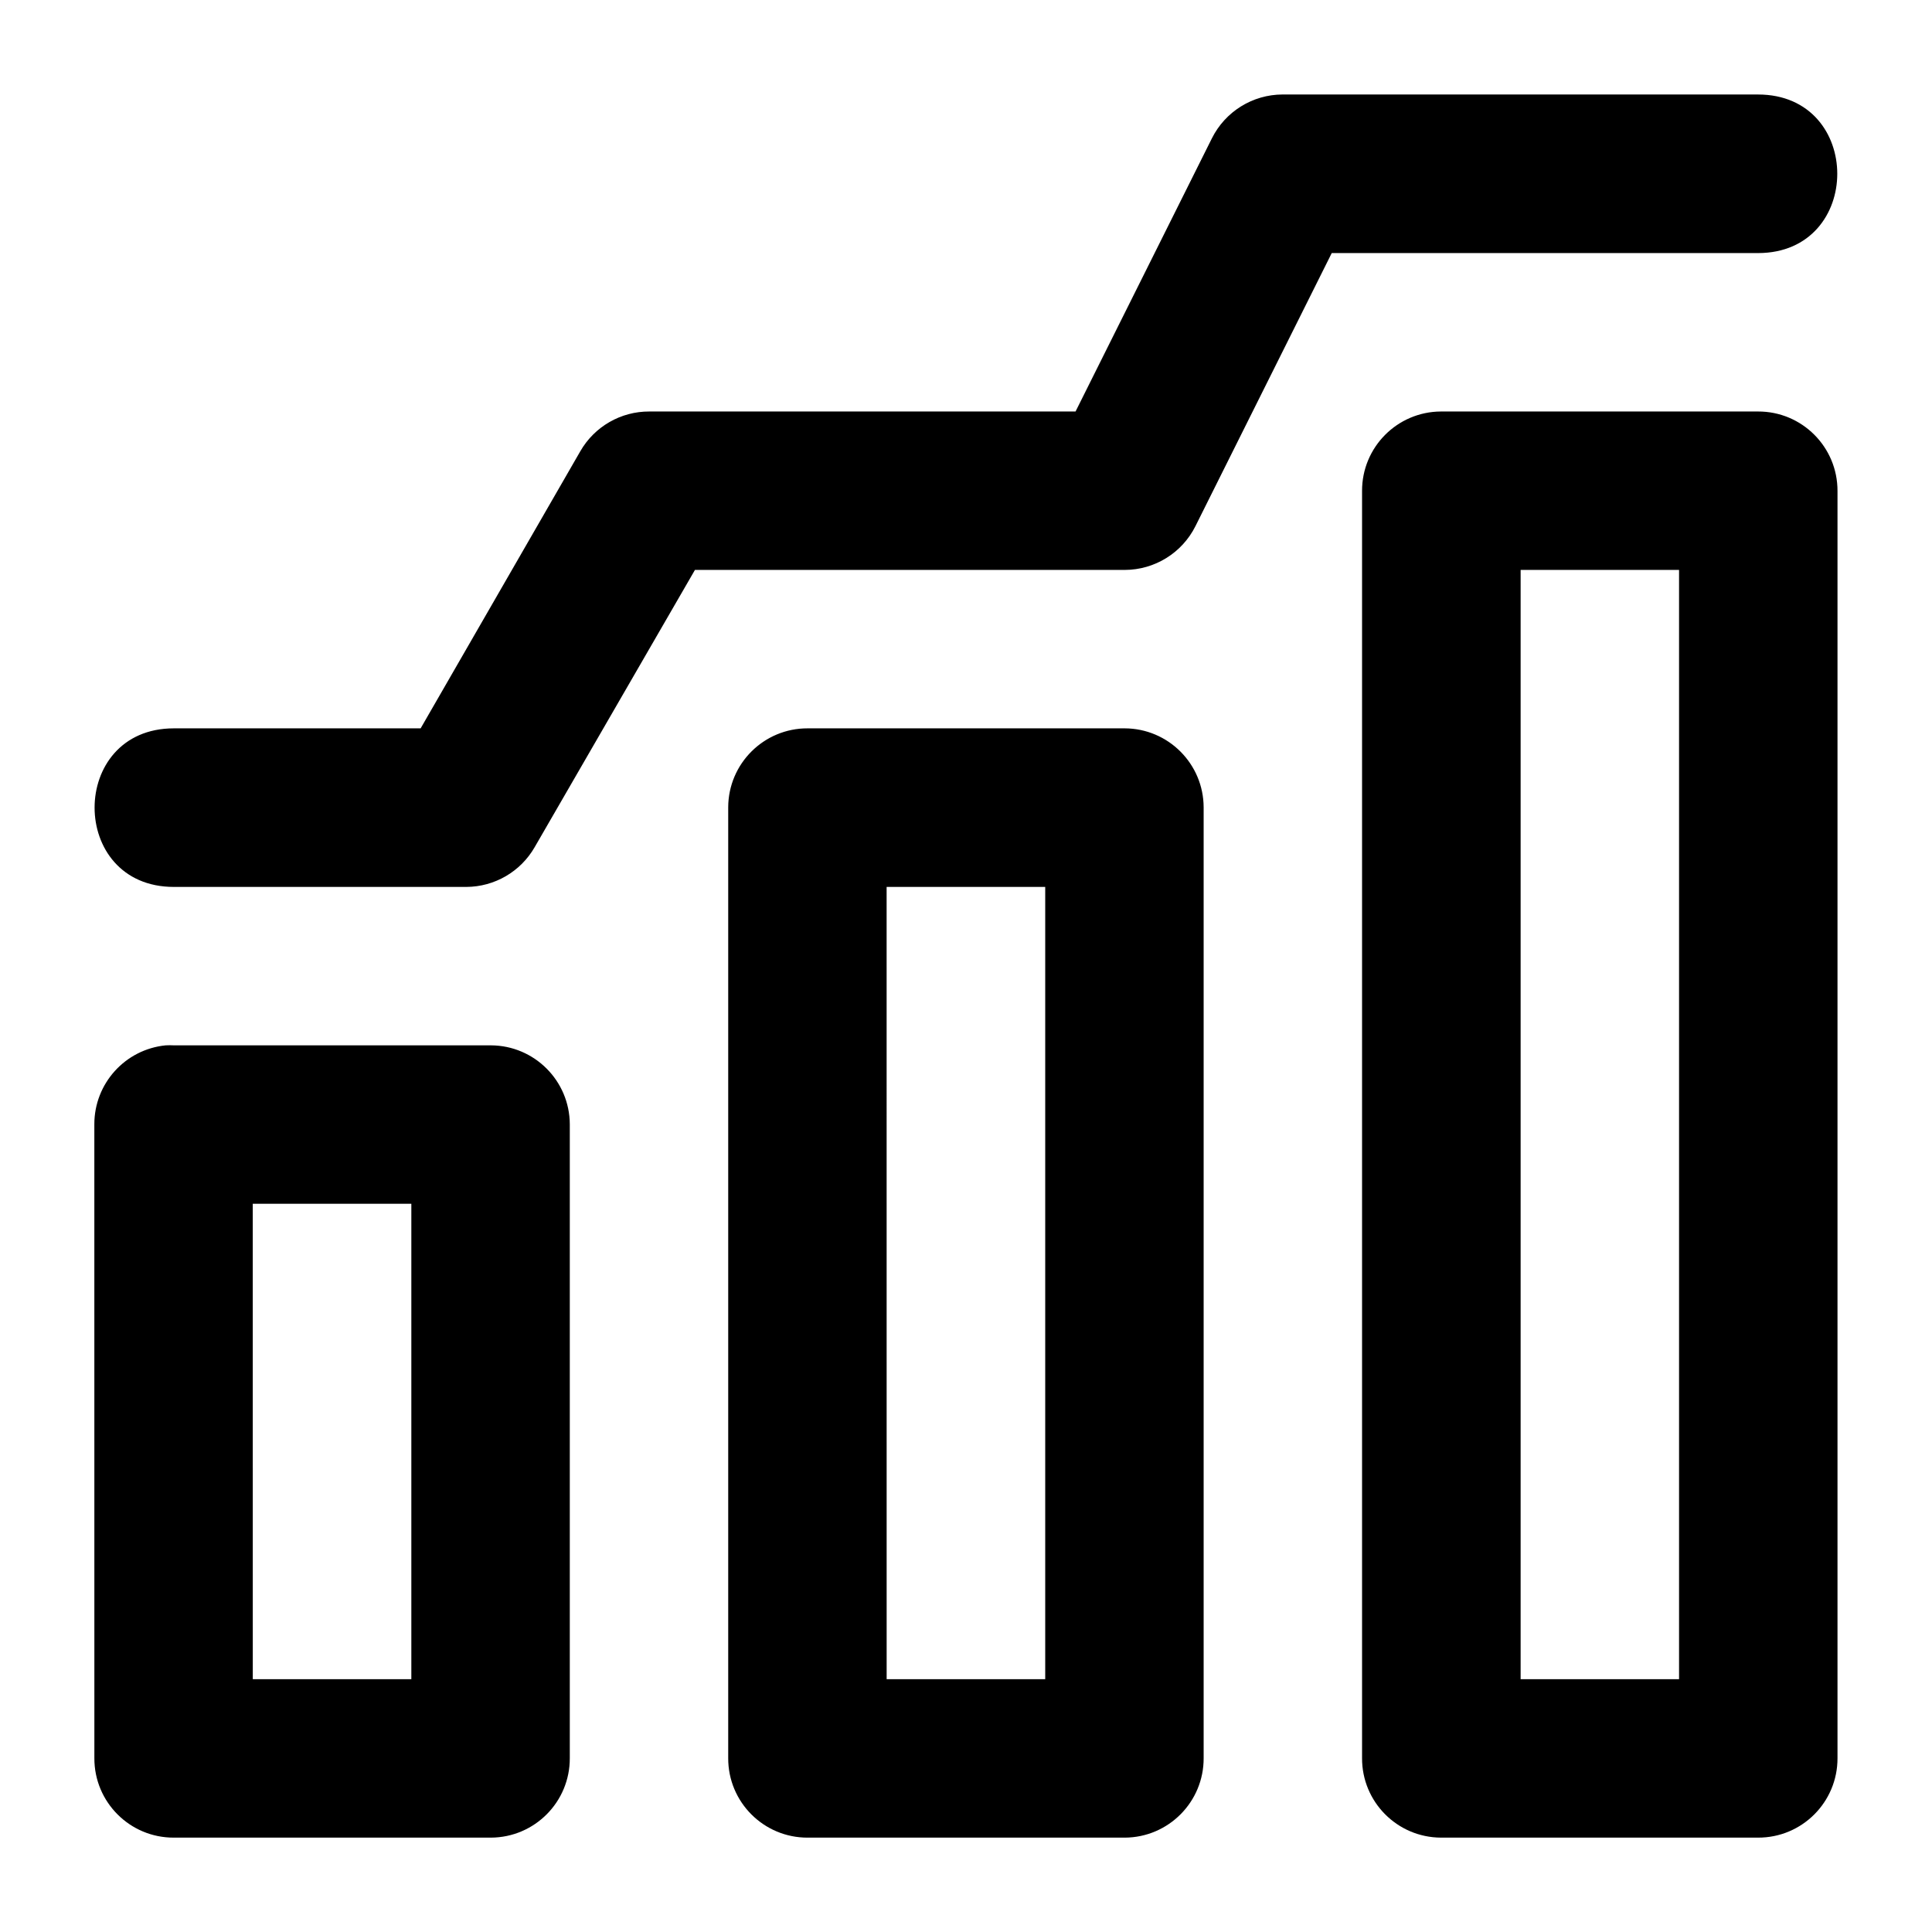
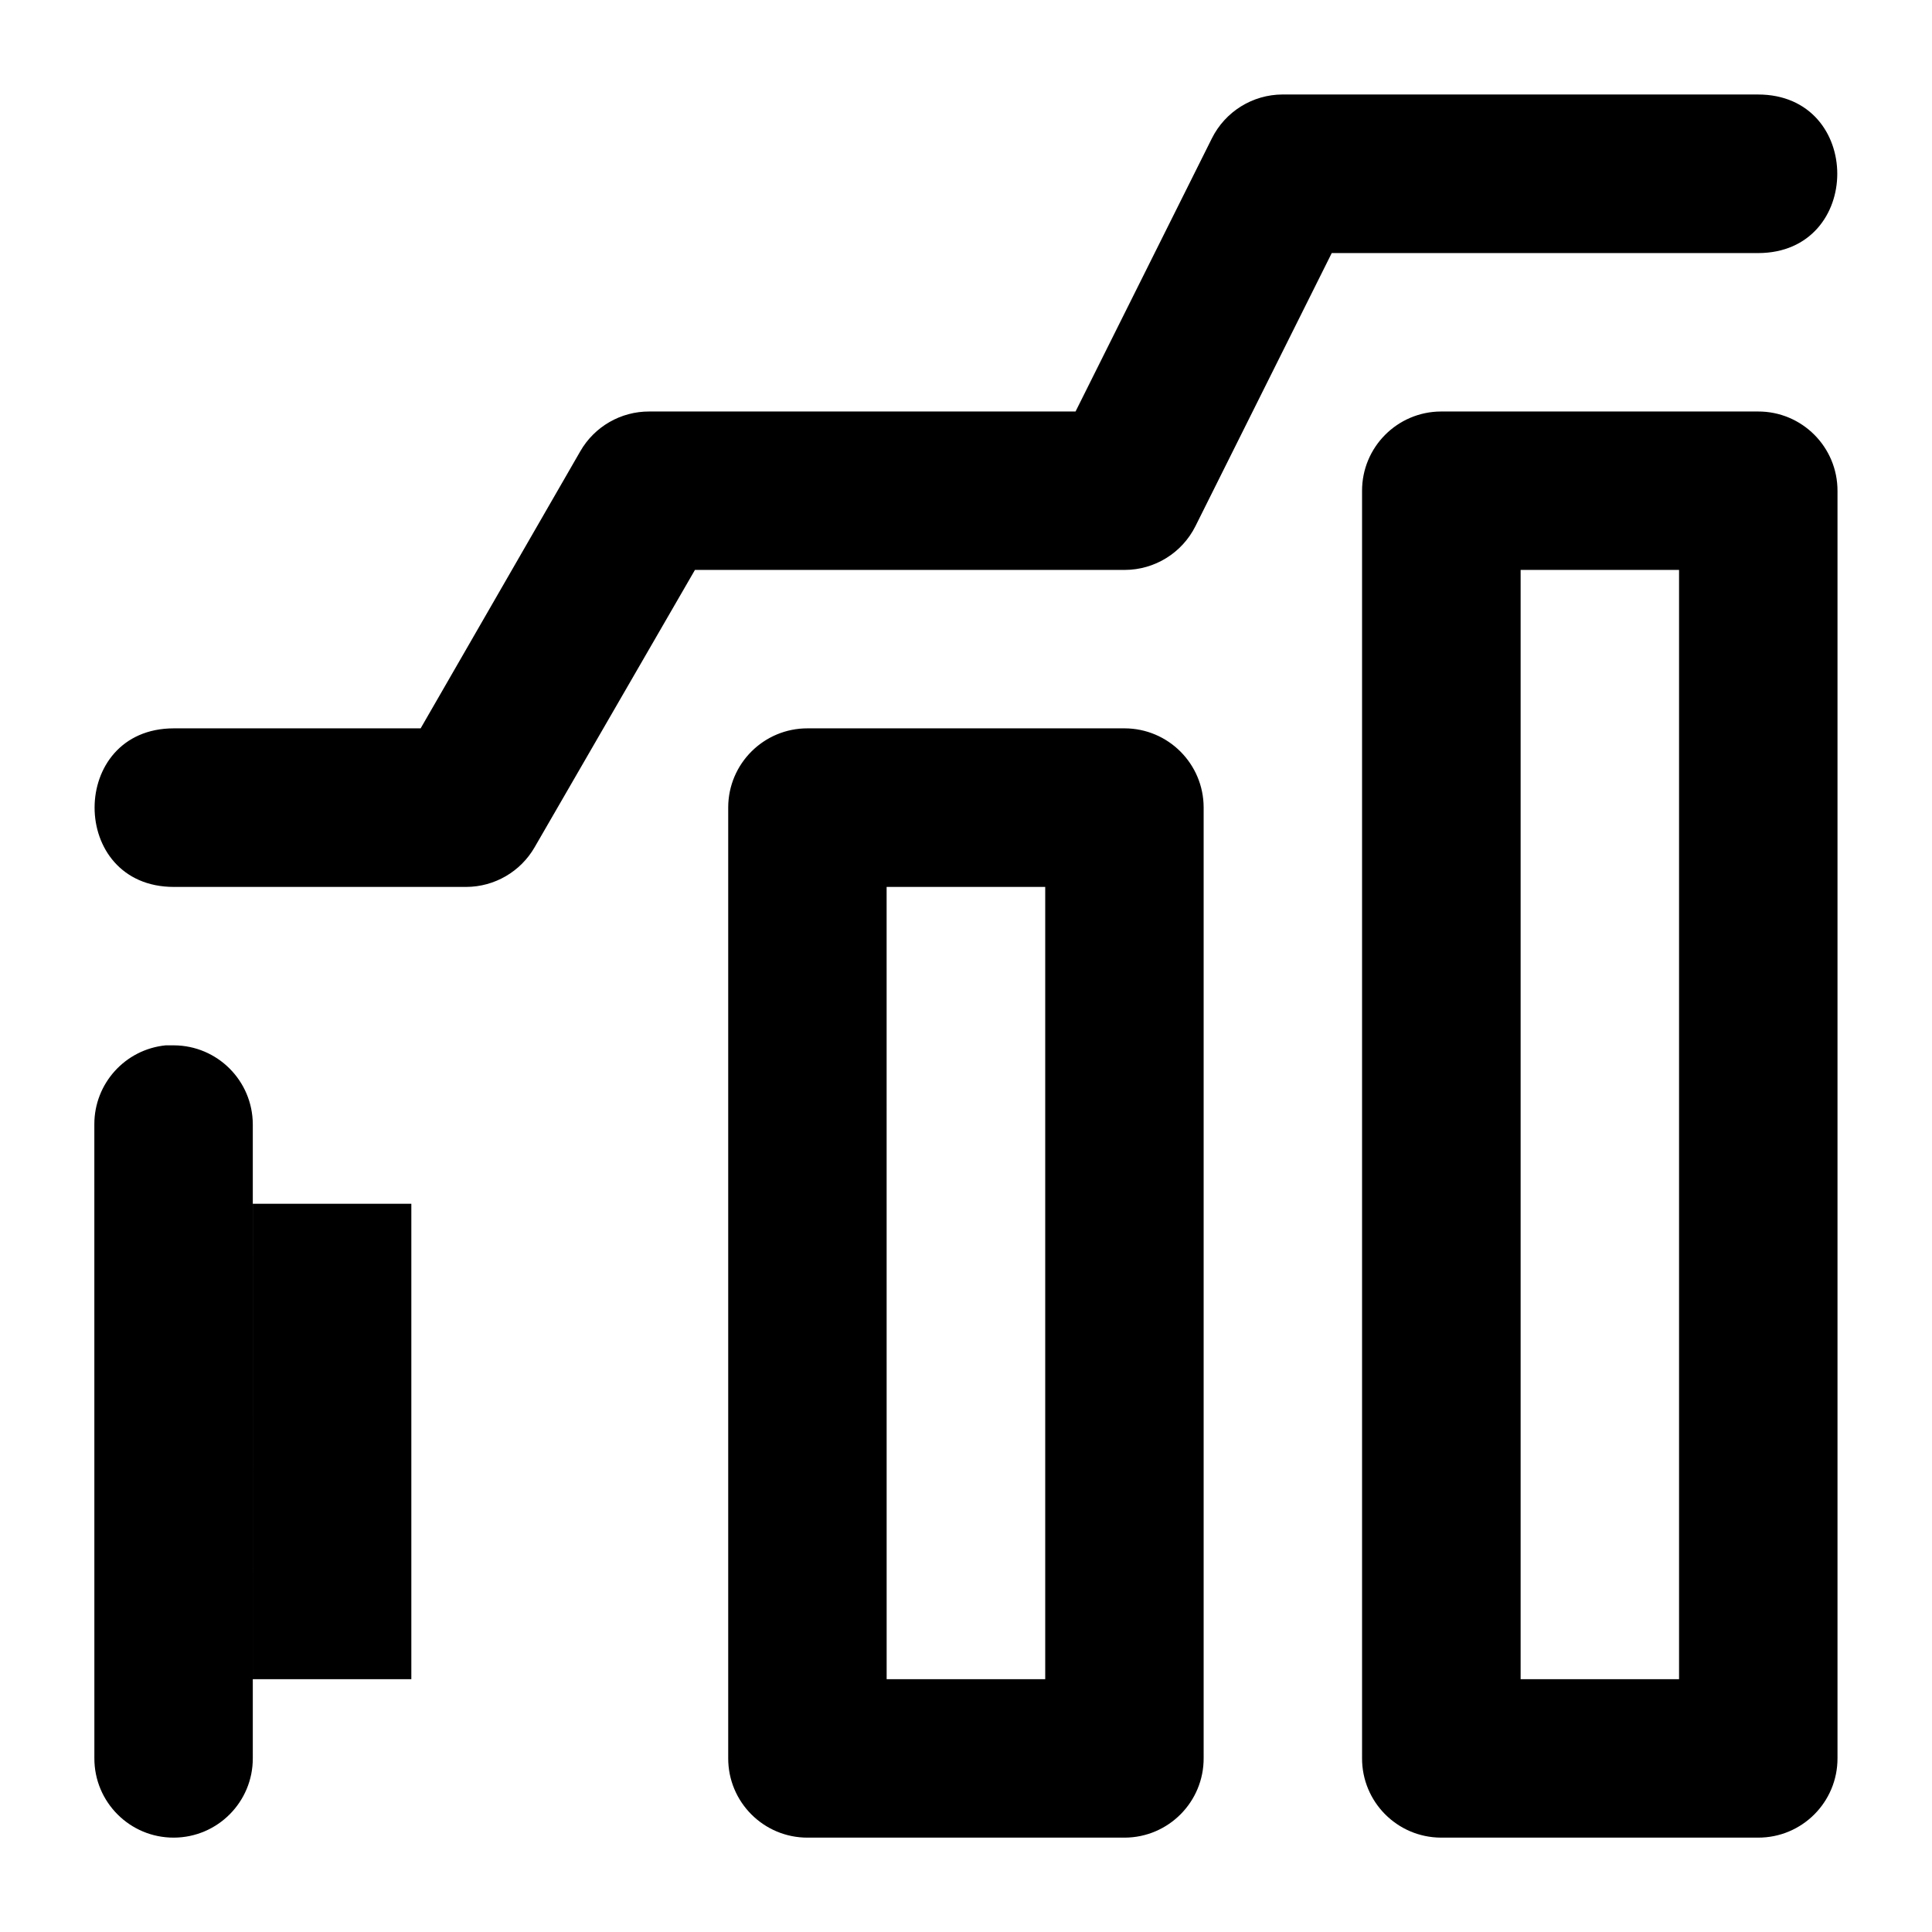
<svg xmlns="http://www.w3.org/2000/svg" fill="#000000" width="800px" height="800px" version="1.1" viewBox="144 144 512 512">
-   <path d="m483.89 169.04c-7.949 0.023-15.199 4.531-18.738 11.645l-36.121 72.367h-112.96c-7.547-0.031-14.527 3.992-18.285 10.535l-42.312 73.434h-65.395c-28.016 0-28.016 42.023 0 42.023h77.488c7.488-0.027 14.395-4.043 18.125-10.535l42.477-73.473h113.9c7.938-0.016 15.188-4.504 18.738-11.602l36.117-72.367h112.96c28.016 0 28.016-42.023 0-42.023zm41.98 84.012c-11.59 0.047-20.953 9.48-20.91 21.074v335.79c-0.043 11.594 9.316 21.027 20.91 21.074h84.008c11.66 0.047 21.121-9.414 21.078-21.074v-335.79c0.043-11.656-9.418-21.121-21.074-21.074zm21.113 41.984h41.984v293.97h-41.984zm-188.93 41.984c-11.605-0.047-21.047 9.34-21.07 20.949v251.95c-0.043 11.656 9.418 21.117 21.074 21.074h84.008c11.594-0.047 20.957-9.48 20.914-21.074v-251.95c-0.027-11.543-9.367-20.902-20.91-20.949zm20.91 42.023h42.031v209.96h-42.023zm-191.06 41.984c-10.738 1.074-18.91 10.117-18.902 20.91l0.008 167.98c-0.043 11.66 9.418 21.121 21.074 21.074h84.008c11.594-0.047 20.957-9.48 20.91-21.074v-167.98c-0.047-11.527-9.379-20.863-20.91-20.91h-84.008c-0.723-0.039-1.449-0.039-2.172 0zm23.082 41.984h42.023v125.99h-42.016z" fill-rule="evenodd" />
+   <path d="m483.89 169.04c-7.949 0.023-15.199 4.531-18.738 11.645l-36.121 72.367h-112.96c-7.547-0.031-14.527 3.992-18.285 10.535l-42.312 73.434h-65.395c-28.016 0-28.016 42.023 0 42.023h77.488c7.488-0.027 14.395-4.043 18.125-10.535l42.477-73.473h113.9c7.938-0.016 15.188-4.504 18.738-11.602l36.117-72.367h112.96c28.016 0 28.016-42.023 0-42.023zm41.98 84.012c-11.59 0.047-20.953 9.48-20.91 21.074v335.79c-0.043 11.594 9.316 21.027 20.91 21.074h84.008c11.66 0.047 21.121-9.414 21.078-21.074v-335.79c0.043-11.656-9.418-21.121-21.074-21.074zm21.113 41.984h41.984v293.97h-41.984zm-188.93 41.984c-11.605-0.047-21.047 9.34-21.07 20.949v251.95c-0.043 11.656 9.418 21.117 21.074 21.074h84.008c11.594-0.047 20.957-9.48 20.914-21.074v-251.95c-0.027-11.543-9.367-20.902-20.91-20.949zm20.91 42.023h42.031v209.96h-42.023zm-191.06 41.984c-10.738 1.074-18.91 10.117-18.902 20.91l0.008 167.98c-0.043 11.66 9.418 21.121 21.074 21.074c11.594-0.047 20.957-9.48 20.91-21.074v-167.98c-0.047-11.527-9.379-20.863-20.91-20.91h-84.008c-0.723-0.039-1.449-0.039-2.172 0zm23.082 41.984h42.023v125.99h-42.016z" fill-rule="evenodd" />
</svg>